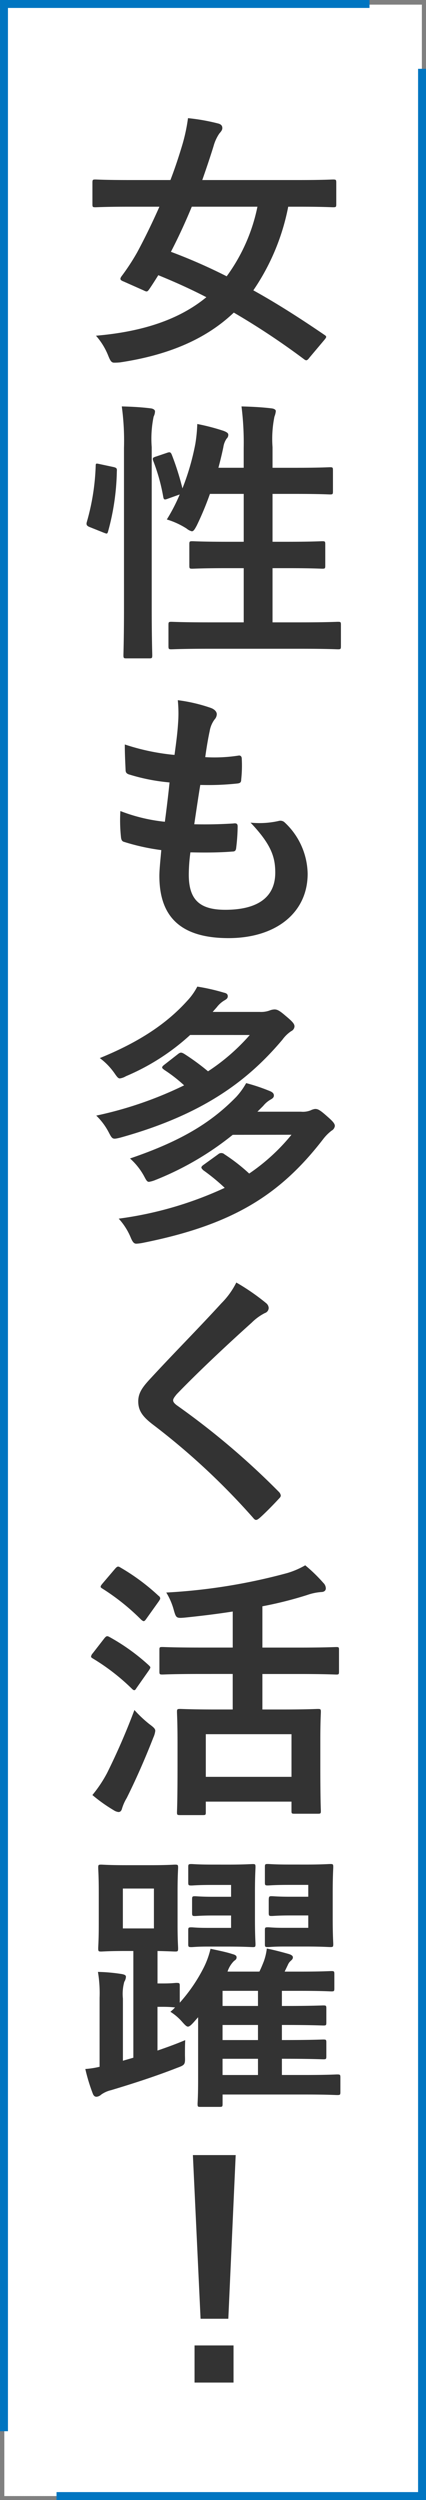
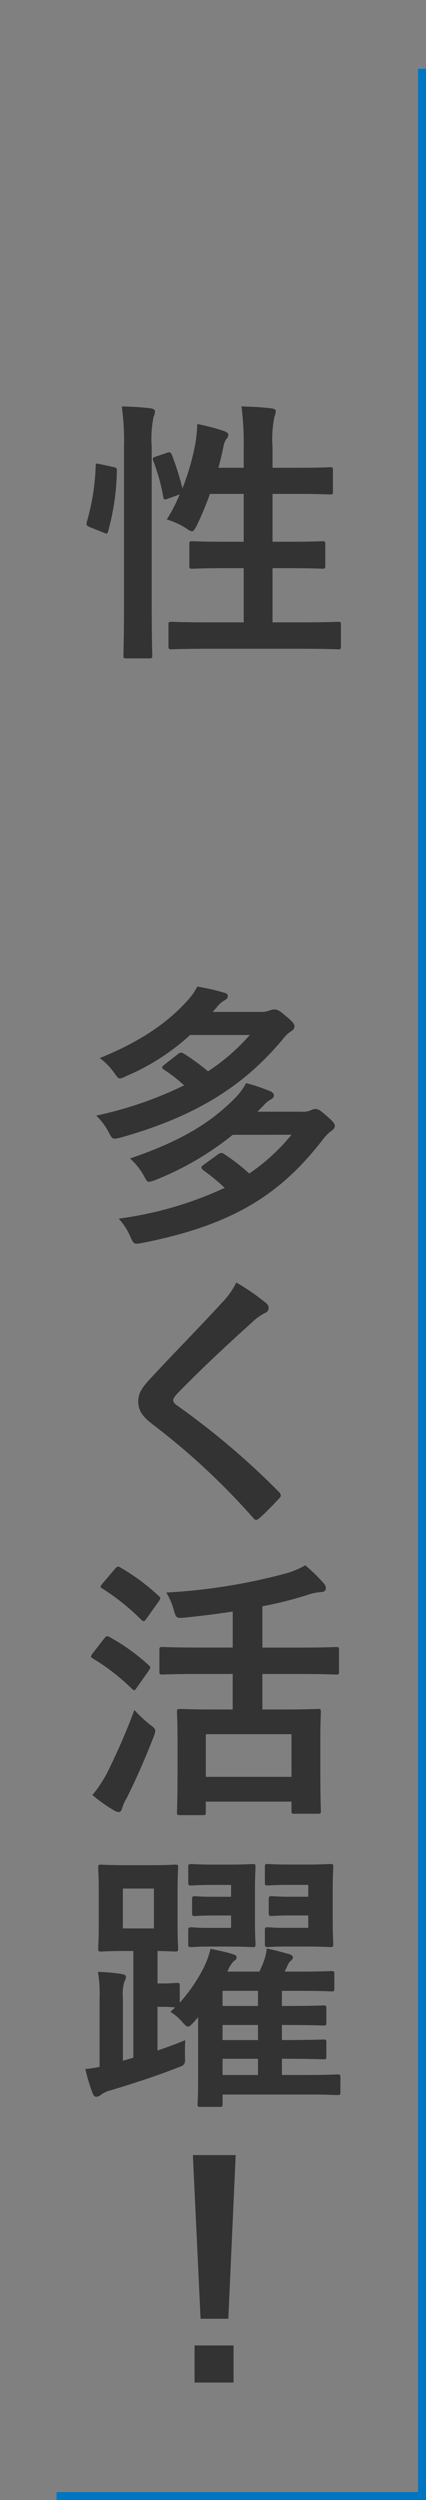
<svg xmlns="http://www.w3.org/2000/svg" width="53.73" height="314.798" viewBox="0 0 53.73 314.798">
  <rect x="0" y="0" width="53.73" height="314.798" fill="#808080" stroke="none" />
  <g transform="translate(-1105.938 -201.161)">
    <g transform="translate(1106.438 201.661)">
      <g transform="translate(0.046 0.085)">
-         <rect width="52.662" height="313.713" transform="translate(0 0)" fill="#fff" />
        <g transform="translate(10.207 14.29)">
-           <path d="M2042.583,1225.716c-.312.415-.417.45-.728.208a92.912,92.912,0,0,0-8.833-5.854c-3.463,3.29-8.138,5.334-14.339,6.269a7.035,7.035,0,0,1-.761.035c-.346,0-.485-.243-.763-.935a8.557,8.557,0,0,0-1.524-2.459c6.061-.519,10.6-2.113,13.924-4.849-2.009-1.039-4.018-1.939-6.061-2.771-.346.555-.762,1.213-1.143,1.767-.242.346-.312.346-.727.139l-2.495-1.108c-.45-.173-.518-.312-.276-.658a27.7,27.7,0,0,0,1.974-3.014c.935-1.732,1.9-3.706,2.806-5.75H2019.9c-3.083,0-4.122.07-4.33.07-.346,0-.381-.035-.381-.381v-2.7c0-.38.035-.415.381-.415.208,0,1.247.069,4.33.069h5.126c.589-1.524,1.073-3.013,1.49-4.4a22.139,22.139,0,0,0,.727-3.394,25.228,25.228,0,0,1,3.742.658c.449.1.589.311.589.589,0,.242-.139.416-.381.693a5.326,5.326,0,0,0-.728,1.593c-.45,1.455-.935,2.875-1.42,4.261H2041.2c3.084,0,4.121-.069,4.33-.069.381,0,.415.035.415.415v2.7c0,.346-.035.381-.415.381-.209,0-1.247-.07-4.33-.07h-1.315a28.086,28.086,0,0,1-4.4,10.53c2.944,1.628,5.923,3.533,8.971,5.611.312.207.277.277-.035.658Zm-14.86-18.981c-.831,2.009-1.7,3.88-2.633,5.681a69.014,69.014,0,0,1,7.032,3.083,22.374,22.374,0,0,0,3.879-8.764Z" transform="translate(-2014.285 -1195.583)" fill="#333" />
          <path d="M2017.539,1251.417c.451.1.52.173.486.554a30.245,30.245,0,0,1-1.109,7.585c-.1.346-.172.278-.554.139l-1.732-.693c-.45-.172-.485-.346-.381-.693a28.759,28.759,0,0,0,1.108-7.031c0-.346.07-.312.554-.208Zm1.386-2.39a31.9,31.9,0,0,0-.277-5.23c1.316.035,2.494.1,3.637.243.346.034.554.208.554.38a1.548,1.548,0,0,1-.173.658,13.77,13.77,0,0,0-.242,3.845v20.124c0,3.913.069,5.889.069,6.062,0,.381-.035.415-.381.415h-2.874c-.348,0-.382-.034-.382-.415,0-.173.07-2.148.07-6.027Zm5.4.623c.381-.139.484-.1.623.208a34.135,34.135,0,0,1,1.351,4.26,30.862,30.862,0,0,0,1.627-5.611,18.916,18.916,0,0,0,.243-2.495,26.579,26.579,0,0,1,3.325.867c.451.173.589.311.589.485a.63.63,0,0,1-.207.485,2.5,2.5,0,0,0-.416,1.073q-.259,1.246-.624,2.6h3.188v-2.494a36.444,36.444,0,0,0-.277-5.23c1.317.035,2.6.1,3.776.243.345.034.554.174.554.346a2.537,2.537,0,0,1-.173.693,14.089,14.089,0,0,0-.242,3.845v2.6h2.909c3.083,0,4.122-.07,4.33-.07.347,0,.381.035.381.381v2.666c0,.347-.035.38-.381.38-.208,0-1.246-.068-4.33-.068h-2.909v6.027h1.871c3.117,0,4.19-.07,4.4-.07.346,0,.381.035.381.381v2.7c0,.347-.035.381-.381.381-.209,0-1.282-.068-4.4-.068h-1.871v6.823h3.5c3.395,0,4.538-.07,4.745-.07.346,0,.381.035.381.382v2.667c0,.381-.035.415-.381.415-.208,0-1.351-.069-4.745-.069h-11.5c-3.394,0-4.572.069-4.745.069-.347,0-.382-.034-.382-.415V1271.3c0-.346.034-.382.382-.382.172,0,1.35.07,4.745.07h4.365v-6.823h-2.078c-3.118,0-4.157.068-4.4.068-.347,0-.381-.034-.381-.381v-2.7c0-.346.034-.381.381-.381.242,0,1.281.07,4.4.07h2.078v-6.027h-4.261a38.294,38.294,0,0,1-1.662,3.983c-.277.519-.416.727-.624.727a1.7,1.7,0,0,1-.658-.346,9.865,9.865,0,0,0-2.494-1.144,22.341,22.341,0,0,0,1.628-3.152l-1.455.521c-.449.173-.554.173-.623-.208a23.713,23.713,0,0,0-1.247-4.5c-.138-.381-.1-.45.346-.589Z" transform="translate(-2014.041 -1207.498)" fill="#333" />
-           <path d="M2028.49,1314.891c0,3.186,1.386,4.433,4.607,4.433,4.052,0,6.3-1.559,6.3-4.675,0-1.939-.485-3.532-3.117-6.3a11.047,11.047,0,0,0,3.532-.208.791.791,0,0,1,.727.139,9.027,9.027,0,0,1,2.944,6.511c0,4.918-4.018,8.1-9.975,8.1-6.13,0-8.727-2.77-8.727-7.828,0-.727.1-1.7.242-3.255a27.219,27.219,0,0,1-4.71-1.04c-.242-.069-.346-.242-.382-.658a20.152,20.152,0,0,1-.069-3.221,21.68,21.68,0,0,0,5.611,1.351c.173-1.282.45-3.533.59-4.953a24.2,24.2,0,0,1-4.988-.97c-.415-.1-.555-.277-.555-.589-.035-.831-.1-1.974-.1-3.221a28.142,28.142,0,0,0,6.269,1.316c.277-2.009.381-2.944.45-3.984a16.492,16.492,0,0,0-.035-2.909,20.613,20.613,0,0,1,4.156.97c.485.173.763.485.763.8a1.017,1.017,0,0,1-.278.658,3.384,3.384,0,0,0-.623,1.489c-.174.8-.381,1.975-.555,3.256a19.747,19.747,0,0,0,4.26-.208c.244,0,.347.173.347.415a16.2,16.2,0,0,1-.07,2.6c0,.38-.138.484-.554.519a34.124,34.124,0,0,1-4.607.173c-.208,1.213-.554,3.568-.762,4.953,1.835.035,3.256,0,4.919-.1.45-.069.554.069.554.381a23.263,23.263,0,0,1-.174,2.6c-.034.416-.138.554-.484.554-1.733.139-3.534.139-5.3.1A21.341,21.341,0,0,0,2028.49,1314.891Z" transform="translate(-2015.433 -1219.64)" fill="#333" />
          <path d="M2027.675,1346.92a28.217,28.217,0,0,1-8.105,5.195,2.033,2.033,0,0,1-.761.277c-.209,0-.346-.173-.658-.623a8.369,8.369,0,0,0-1.871-1.94c5.022-2.044,8.452-4.364,11.015-7.2a7.954,7.954,0,0,0,1.281-1.8,25.645,25.645,0,0,1,3.359.763c.347.069.485.208.485.45,0,.208-.1.345-.416.519a3.4,3.4,0,0,0-.969.866l-.521.589h5.924a3.142,3.142,0,0,0,1.246-.174,1.82,1.82,0,0,1,.624-.138c.312,0,.588.1,1.351.761.97.8,1.177,1.073,1.177,1.385a.716.716,0,0,1-.415.589,4.328,4.328,0,0,0-1.108,1.074c-4.156,4.918-9.7,9.352-20.436,12.331-1,.241-1,.241-1.489-.694a8.177,8.177,0,0,0-1.558-2.078,47.907,47.907,0,0,0,11.083-3.81,18.791,18.791,0,0,0-2.494-1.939c-.174-.139-.277-.208-.277-.312s.1-.208.277-.346l1.732-1.351c.311-.243.45-.208.8,0a29.327,29.327,0,0,1,2.978,2.182,25.613,25.613,0,0,0,5.265-4.572Zm5.369,12.573a37.757,37.757,0,0,1-9.733,5.68,3.613,3.613,0,0,1-.831.242c-.243,0-.347-.208-.624-.727a8.294,8.294,0,0,0-1.766-2.217c6.615-2.251,10.322-4.607,13.4-7.759a9.165,9.165,0,0,0,1.248-1.731,23.162,23.162,0,0,1,2.979,1c.347.137.519.312.519.554,0,.207-.1.346-.415.519a3.327,3.327,0,0,0-.935.8l-.728.727h5.507a2.619,2.619,0,0,0,1.212-.173,1.708,1.708,0,0,1,.555-.173c.346,0,.589.1,1.524.935.762.658.969.935.969,1.212a.8.8,0,0,1-.416.59,5.7,5.7,0,0,0-1.039,1.038c-5.472,7.1-11.5,10.841-22.79,13.092a5.418,5.418,0,0,1-.8.1c-.312,0-.485-.243-.727-.832a8.14,8.14,0,0,0-1.49-2.321,46.173,46.173,0,0,0,13.37-3.879,25.31,25.31,0,0,0-2.7-2.216c-.139-.139-.242-.243-.242-.347s.1-.208.242-.312l1.87-1.35a.587.587,0,0,1,.8,0,23.115,23.115,0,0,1,3.117,2.424,24.9,24.9,0,0,0,5.334-4.884Z" transform="translate(-2014.444 -1231.474)" fill="#333" />
          <path d="M2039.043,1392.959a.85.85,0,0,1,.277.554.694.694,0,0,1-.484.658,6.563,6.563,0,0,0-1.663,1.212c-2.978,2.667-6.788,6.235-9.455,9.006-.312.381-.451.588-.451.762,0,.208.139.38.451.624a96.074,96.074,0,0,1,12.884,10.91.826.826,0,0,1,.243.45c0,.138-.07.243-.243.416-.8.867-1.8,1.871-2.39,2.39-.207.173-.345.277-.485.277s-.242-.1-.415-.312A87.441,87.441,0,0,0,2024.7,1408.2c-1.316-1.006-1.835-1.766-1.835-2.91s.624-1.9,1.7-3.048c2.945-3.186,5.819-6.061,8.8-9.317a9.965,9.965,0,0,0,1.87-2.6A27.558,27.558,0,0,1,2039.043,1392.959Z" transform="translate(-2016.183 -1243.708)" fill="#333" />
          <path d="M2016.618,1446.833c.278-.346.38-.346.692-.172a25.8,25.8,0,0,1,4.919,3.533c.138.138.208.208.208.277,0,.1-.07.208-.208.416l-1.558,2.216c-.1.174-.174.243-.277.243-.07,0-.173-.069-.311-.209a26.778,26.778,0,0,0-4.884-3.775c-.173-.1-.242-.173-.242-.242a.76.76,0,0,1,.208-.415Zm.346,16.972a83.821,83.821,0,0,0,3.464-7.967,15.209,15.209,0,0,0,1.87,1.766c.554.416.762.589.762.866a2.882,2.882,0,0,1-.242.832c-1.039,2.667-2.217,5.334-3.36,7.62a5.75,5.75,0,0,0-.589,1.316c-.069.277-.208.45-.451.45a1.431,1.431,0,0,1-.623-.242,19.69,19.69,0,0,1-2.667-1.9A16.3,16.3,0,0,0,2016.963,1463.805Zm1.039-25.769c.278-.312.381-.312.658-.14a26.669,26.669,0,0,1,4.814,3.567.421.421,0,0,1,.208.313c0,.1-.069.208-.208.416l-1.558,2.183c-.139.207-.243.277-.312.277-.1,0-.174-.07-.313-.174a28.116,28.116,0,0,0-4.883-3.914c-.172-.1-.243-.173-.243-.242,0-.1.07-.208.243-.415Zm10.772,13.266c-3.429,0-4.606.069-4.815.069-.347,0-.38-.034-.38-.381v-2.737c0-.312.033-.346.38-.346.208,0,1.385.069,4.815.069h4.053v-4.537c-1.974.311-3.983.553-5.992.761-1.108.1-1.143.069-1.42-.866a8.454,8.454,0,0,0-.97-2.286,72.838,72.838,0,0,0,15.276-2.459,10.423,10.423,0,0,0,2.251-.97,20.032,20.032,0,0,1,2.286,2.217.98.98,0,0,1,.311.693c0,.208-.138.416-.484.45a6.891,6.891,0,0,0-1.87.381,48.043,48.043,0,0,1-5.646,1.42v5.2h4.537c3.4,0,4.571-.069,4.78-.069.312,0,.346.035.346.346v2.737c0,.346-.034.381-.346.381-.209,0-1.385-.069-4.78-.069h-4.537v4.468h2.494c3.186,0,4.26-.069,4.5-.069.346,0,.381.035.381.382,0,.207-.068,1.176-.068,3.463v3.117c0,4.78.068,5.68.068,5.888,0,.312-.035.346-.381.346h-2.944c-.347,0-.381-.035-.381-.346v-1.178h-10.807v1.351c0,.312-.035.346-.381.346h-2.839c-.381,0-.416-.034-.416-.346,0-.243.07-1.144.07-5.958v-2.736c0-2.737-.07-3.707-.07-3.948,0-.347.035-.382.416-.382.208,0,1.351.069,4.5.069h2.113V1451.3Zm.658,12.953h10.807v-5.369h-10.807Z" transform="translate(-2014.228 -1255.395)" fill="#333" />
          <path d="M2027.67,1507.5c-.346.381-.554.554-.727.554s-.346-.173-.692-.554a6.732,6.732,0,0,0-1.525-1.316,4.465,4.465,0,0,0,.589-.554c-.208,0-.624-.069-1.49-.069h-.726v5.507c1.108-.381,2.285-.8,3.5-1.316-.035.589-.035,1.316-.035,1.939.035,1.144.035,1.178-1,1.559-2.563,1-5.2,1.87-8.313,2.805a3.552,3.552,0,0,0-1.246.555,1.039,1.039,0,0,1-.589.277c-.242,0-.381-.139-.485-.416a22.668,22.668,0,0,1-.935-3.082,11.355,11.355,0,0,0,1.8-.277v-8.694a16.37,16.37,0,0,0-.208-3.255,21.934,21.934,0,0,1,3.049.277c.312.069.484.138.484.346a1.329,1.329,0,0,1-.207.623,5.722,5.722,0,0,0-.175,2.113v7.827l1.316-.38v-13.439h-.97c-2.147,0-2.84.069-3.082.069-.347,0-.381-.035-.381-.415,0-.208.07-1.04.07-2.979v-4.156c0-1.94-.07-2.771-.07-3.013,0-.346.035-.381.381-.381.242,0,.934.07,3.082.07h3.152c2.216,0,2.84-.07,3.083-.07.346,0,.381.035.381.381,0,.207-.069,1.073-.069,3.013v4.156c0,1.94.069,2.771.069,2.979,0,.381-.034.415-.381.415-.208,0-.728-.035-2.217-.069v4.087h.726c1.109,0,1.456-.07,1.663-.07.382,0,.416.035.416.381v2.112a20.445,20.445,0,0,0,3.048-4.468,10.571,10.571,0,0,0,.831-2.32c.969.208,2.009.416,2.737.658.381.1.553.208.553.416s-.1.311-.312.45a3.356,3.356,0,0,0-.831,1.35h4.018c.242-.485.415-.935.554-1.281a7.039,7.039,0,0,0,.381-1.628c1.005.207,2.044.485,2.771.693q.52.156.52.416c0,.242-.173.346-.312.485a1.31,1.31,0,0,0-.312.45l-.416.866h1.939c2.806,0,3.741-.069,3.948-.069.347,0,.382.035.382.381v1.8c0,.346-.035.381-.382.381-.207,0-1.142-.07-3.948-.07h-2.286v1.905h.1c3.6,0,4.918-.07,5.125-.07.346,0,.381.035.381.382v1.766c0,.347-.034.381-.381.381-.207,0-1.524-.069-5.125-.069h-.1v1.9h.1c3.6,0,4.918-.069,5.125-.069.346,0,.381.035.381.381v1.732c0,.346-.034.381-.381.381-.207,0-1.524-.069-5.125-.069h-.1v2.043h2.875c2.944,0,3.88-.069,4.087-.069.381,0,.416.035.416.381v1.836c0,.346-.035.38-.416.38-.207,0-1.142-.069-4.087-.069h-10.356v1.178c0,.346-.034.381-.381.381H2028.5c-.311,0-.346-.035-.346-.381,0-.208.069-.866.069-3.048v-7.862Zm-5.022-16.833h-3.915v5.022h3.915Zm9.385-3.014c2.009,0,2.875-.069,3.083-.069.312,0,.346.035.346.381,0,.208-.069,1.143-.069,3.117v3.464c0,2.009.069,2.909.069,3.117,0,.347-.035.38-.346.38-.208,0-1.074-.068-3.083-.068h-2.7c-1.248,0-1.733.068-1.941.068-.381,0-.415-.034-.415-.38v-1.731c0-.347.035-.382.415-.382.208,0,.693.07,1.941.07h3.047v-1.559h-2.216c-1.559,0-2.113.069-2.321.069-.347,0-.381-.035-.381-.416v-1.663c0-.381.034-.416.381-.416.208,0,.762.069,2.321.069h2.216v-1.49h-2.355c-1.87,0-2.424.07-2.632.07-.381,0-.415-.035-.415-.382v-1.939c0-.346.035-.381.415-.381.208,0,.763.069,2.632.069Zm3.741,17.8v-1.905h-4.468v1.905Zm0,4.294v-1.9h-4.468v1.9Zm0,4.4v-2.043h-4.468v2.043Zm6.1-26.5c1.94,0,2.806-.069,3.014-.069.347,0,.382.035.382.381,0,.208-.07,1.143-.07,3.117v3.464c0,2.009.07,2.909.07,3.117,0,.347-.035.38-.382.38-.208,0-1.073-.068-3.014-.068H2039c-1.247,0-1.732.068-1.975.068-.346,0-.38-.034-.38-.38v-1.731c0-.347.034-.382.38-.382.243,0,.728.07,1.975.07h3.117v-1.559h-2.286c-1.524,0-2.114.069-2.321.069-.347,0-.381-.035-.381-.416v-1.455c0-.589.035-.624.381-.624.208,0,.8.069,2.321.069h2.286v-1.49h-2.425c-1.905,0-2.424.07-2.667.07-.346,0-.38-.035-.38-.382v-1.939c0-.346.034-.381.38-.381.243,0,.762.069,2.667.069Z" transform="translate(-2013.989 -1267.742)" fill="#333" />
          <path d="M2036.49,1556.867h-3.5l-.97-20.609h5.4Zm.658,3.36v4.676h-4.918v-4.676Z" transform="translate(-2018.446 -1279.771)" fill="#333" />
        </g>
      </g>
      <path d="M0,0H305.632V46.1" transform="translate(52.73 8.166) rotate(90)" fill="none" stroke="#0075c1" stroke-width="1" />
-       <path d="M305.632,46.1H0V0" transform="translate(46.103 0) rotate(90)" fill="none" stroke="#0075c1" stroke-width="1" />
    </g>
  </g>
</svg>